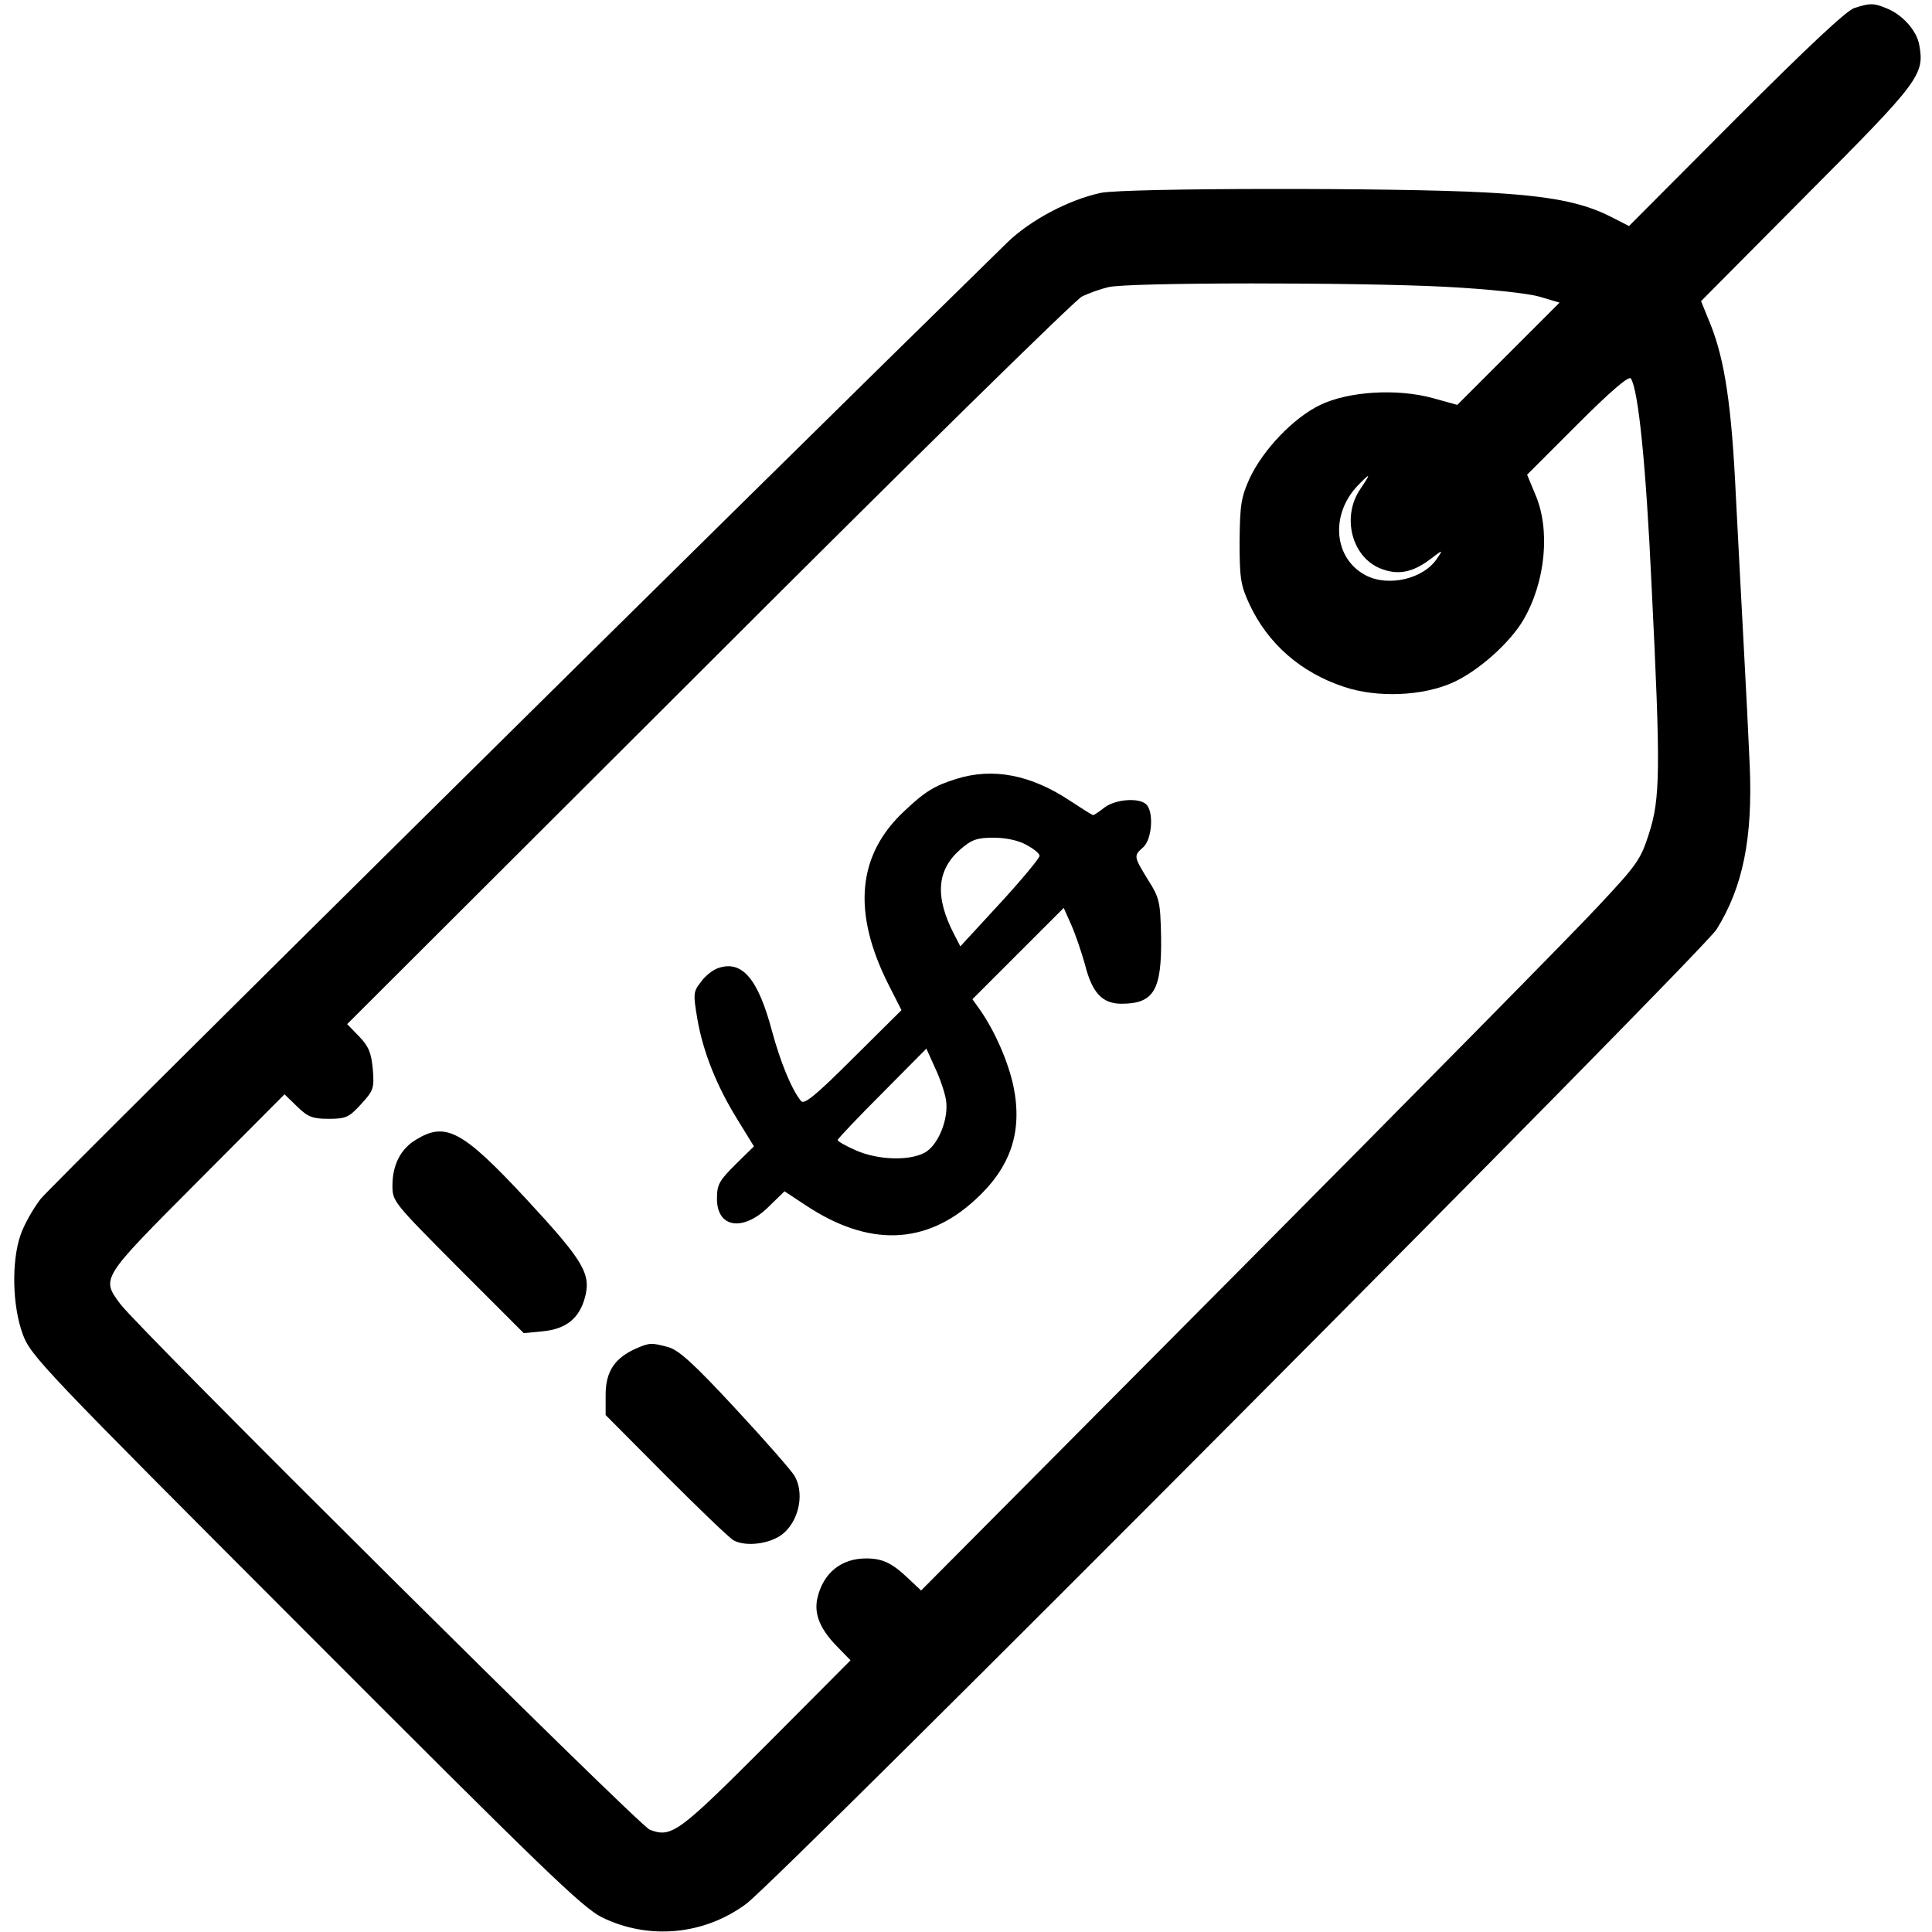
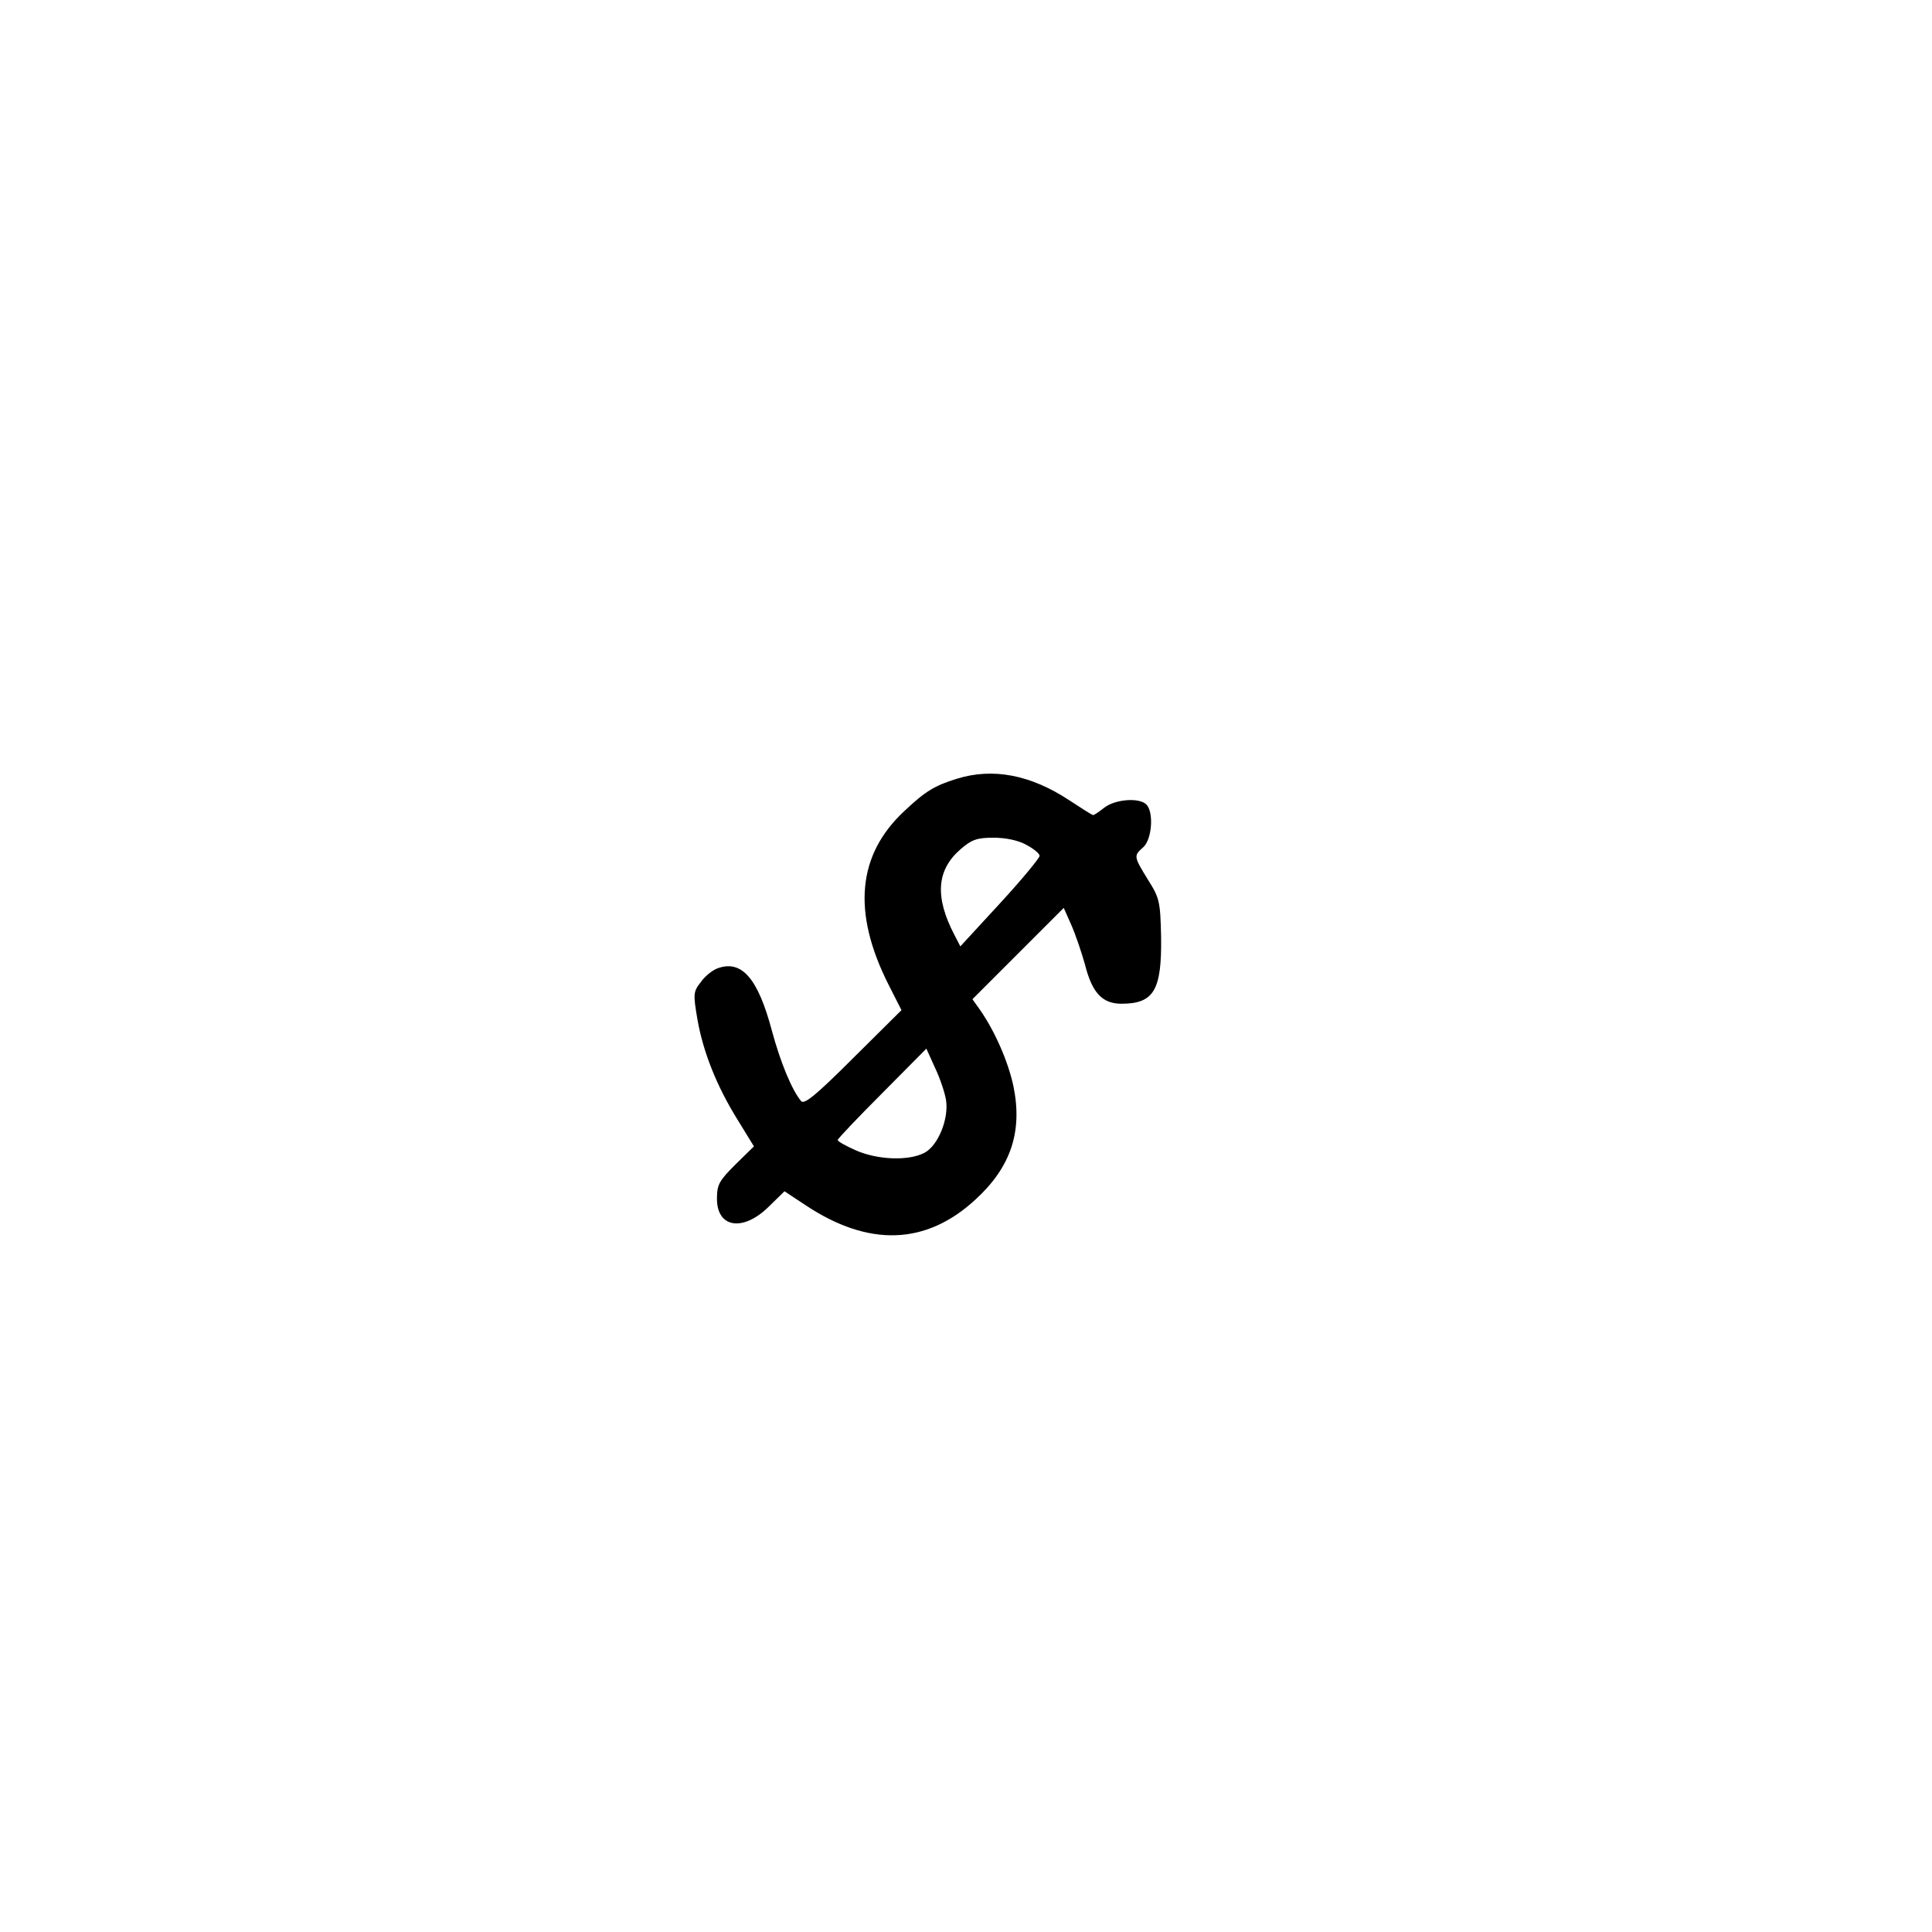
<svg xmlns="http://www.w3.org/2000/svg" version="1.0" width="512pt" height="512pt" viewBox="0 0 512 512" preserveAspectRatio="xMidYMid meet">
  <g transform="translate(0,512) scale(0.1,-0.1)" fill="#000000" stroke="none">
-     <path d="M4915 5099 c-20 -5 -126 -105 -314 -293 l-284 -285 -47 24 c-76 39 -164 56 -334 65 -233 13 -953 12 -1018 -1 -85 -18 -187 -72 -248 -131 -737 -721 -2535 -2500 -2562 -2535 -21 -27 -45 -70 -54 -97 -24 -71 -21 -187 6 -261 21 -58 50 -88 749 -788 630 -631 734 -732 786 -758 124 -61 272 -47 383 36 89 66 2533 2521 2571 2582 70 112 96 242 88 433 -3 69 -10 213 -16 320 -6 107 -15 287 -21 400 -11 233 -29 354 -66 448 l-26 64 280 282 c300 301 313 318 298 398 -7 38 -46 81 -89 97 -32 13 -41 13 -82 0z m-1085 -739 c114 -6 217 -17 249 -26 l54 -16 -135 -135 -136 -136 -65 18 c-95 26 -223 18 -298 -18 -71 -34 -151 -118 -187 -194 -23 -51 -26 -71 -27 -168 0 -98 3 -116 26 -166 49 -105 136 -181 250 -219 89 -30 210 -25 291 12 67 31 149 104 185 165 59 101 72 239 32 332 l-22 53 134 134 c87 87 136 129 141 121 20 -32 40 -227 55 -552 24 -485 23 -561 -7 -654 -22 -69 -31 -82 -137 -195 -62 -67 -490 -501 -952 -966 l-840 -845 -33 31 c-44 42 -69 54 -113 54 -66 0 -114 -39 -129 -106 -9 -41 7 -81 52 -127 l36 -37 -223 -224 c-233 -233 -251 -247 -309 -225 -28 10 -1352 1325 -1403 1393 -51 69 -53 66 203 323 l232 233 34 -33 c28 -27 40 -32 83 -32 46 0 54 4 86 39 33 36 35 42 31 92 -4 44 -11 61 -36 87 l-32 33 958 956 c526 526 971 963 989 972 18 9 49 20 70 25 53 13 659 13 893 1z m-225 -536 c-50 -73 -23 -179 52 -210 46 -19 85 -12 132 23 35 27 36 27 20 4 -35 -55 -129 -77 -189 -46 -85 44 -96 160 -22 238 35 36 36 34 7 -9z" />
    <path d="M2535 3056 c-58 -18 -83 -33 -138 -85 -125 -116 -139 -268 -43 -459 l35 -69 -128 -127 c-99 -99 -130 -124 -138 -114 -25 30 -55 104 -77 185 -37 140 -80 190 -144 167 -14 -5 -34 -21 -45 -37 -20 -25 -20 -32 -9 -97 15 -87 51 -178 107 -268 l43 -70 -49 -48 c-43 -43 -49 -53 -49 -91 0 -77 69 -88 137 -21 l42 41 56 -37 c167 -111 319 -106 450 15 94 86 125 180 101 299 -14 67 -50 148 -89 204 l-20 28 121 121 121 121 20 -45 c11 -25 27 -72 36 -104 19 -76 46 -105 97 -105 86 0 107 36 105 177 -2 94 -4 103 -35 152 -38 62 -38 63 -12 86 23 21 28 93 8 113 -19 19 -82 14 -111 -8 -14 -11 -27 -20 -30 -20 -3 0 -31 18 -63 39 -103 68 -203 87 -299 57z m185 -175 c19 -10 35 -23 35 -29 0 -6 -47 -63 -105 -126 l-105 -114 -16 31 c-52 100 -47 171 16 226 30 26 44 31 88 31 32 0 66 -7 87 -19z m-213 -676 c8 -50 -21 -121 -57 -140 -42 -22 -123 -19 -181 6 -27 12 -49 24 -49 28 0 3 53 59 118 124 l117 118 23 -51 c13 -27 26 -66 29 -85z" />
-     <path d="M1103 2100 c-41 -24 -63 -67 -63 -122 0 -42 3 -45 174 -217 l174 -174 51 5 c61 6 96 34 111 89 17 63 -3 97 -155 261 -169 182 -214 206 -292 158z" />
-     <path d="M1685 1546 c-56 -25 -80 -61 -80 -122 l0 -54 160 -161 c88 -88 168 -165 179 -171 27 -15 79 -12 115 7 53 27 77 110 47 163 -7 13 -77 93 -156 178 -111 120 -151 156 -179 164 -45 12 -49 12 -86 -4z" />
  </g>
</svg>